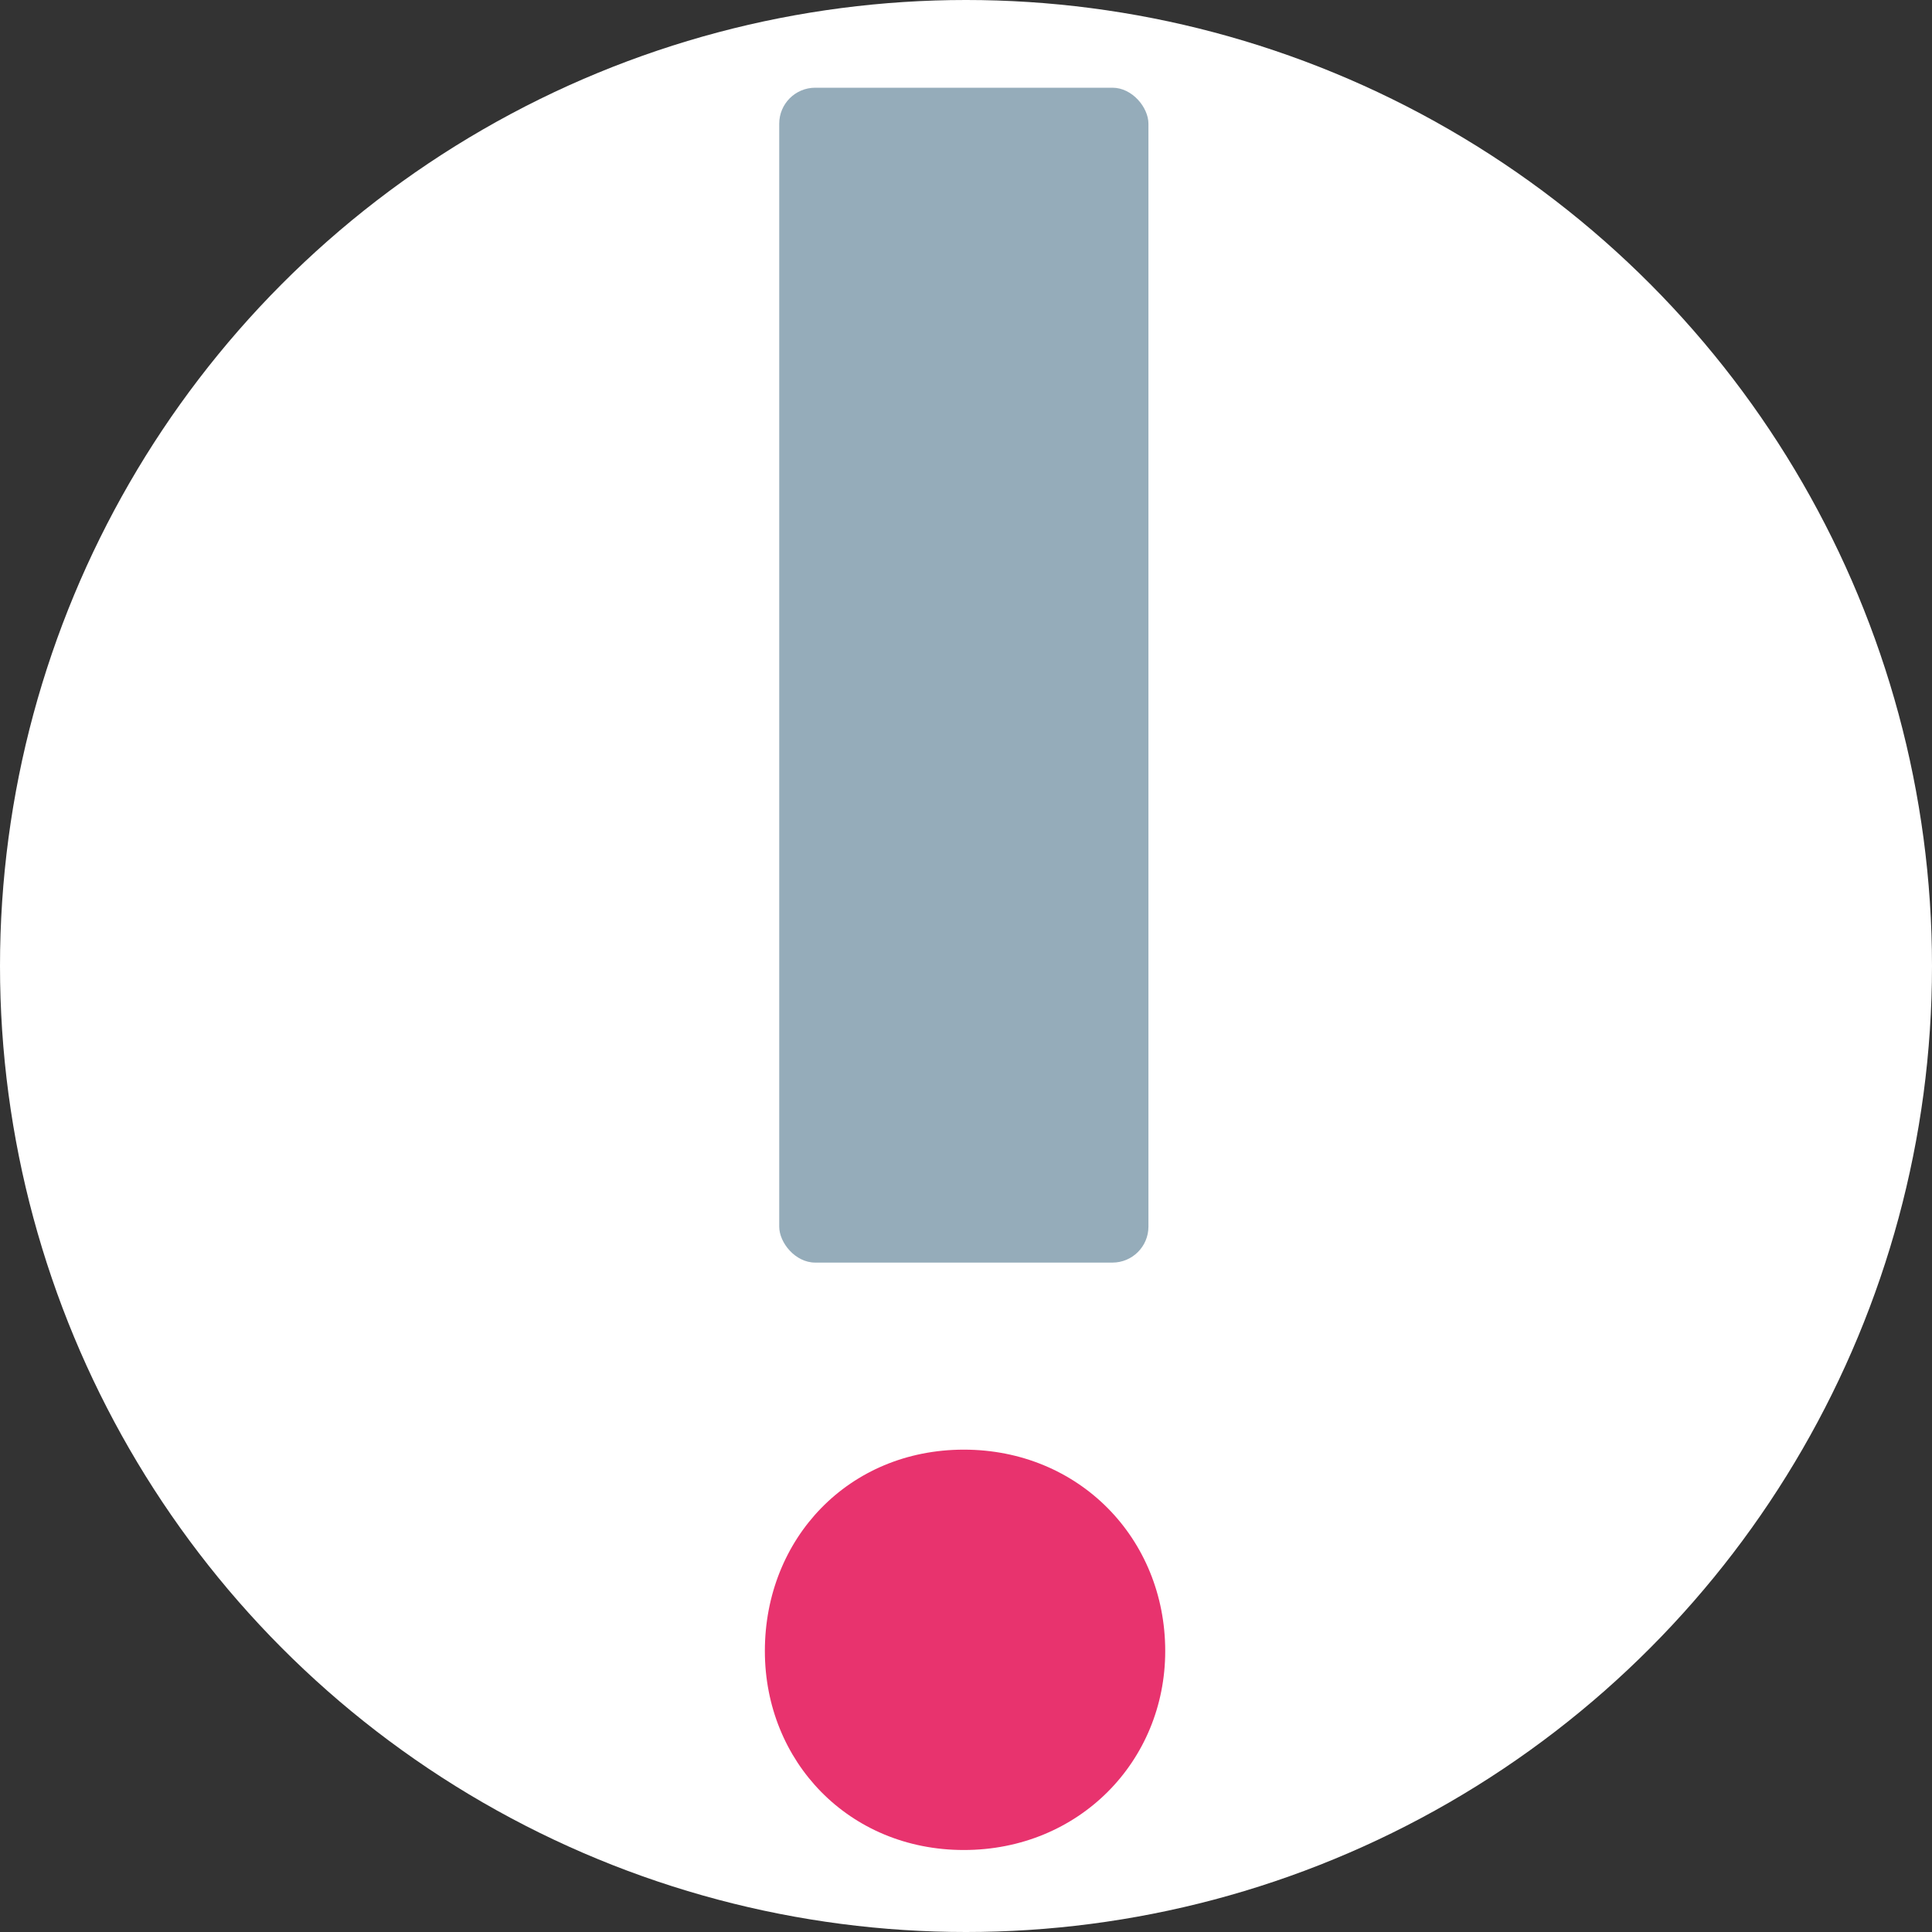
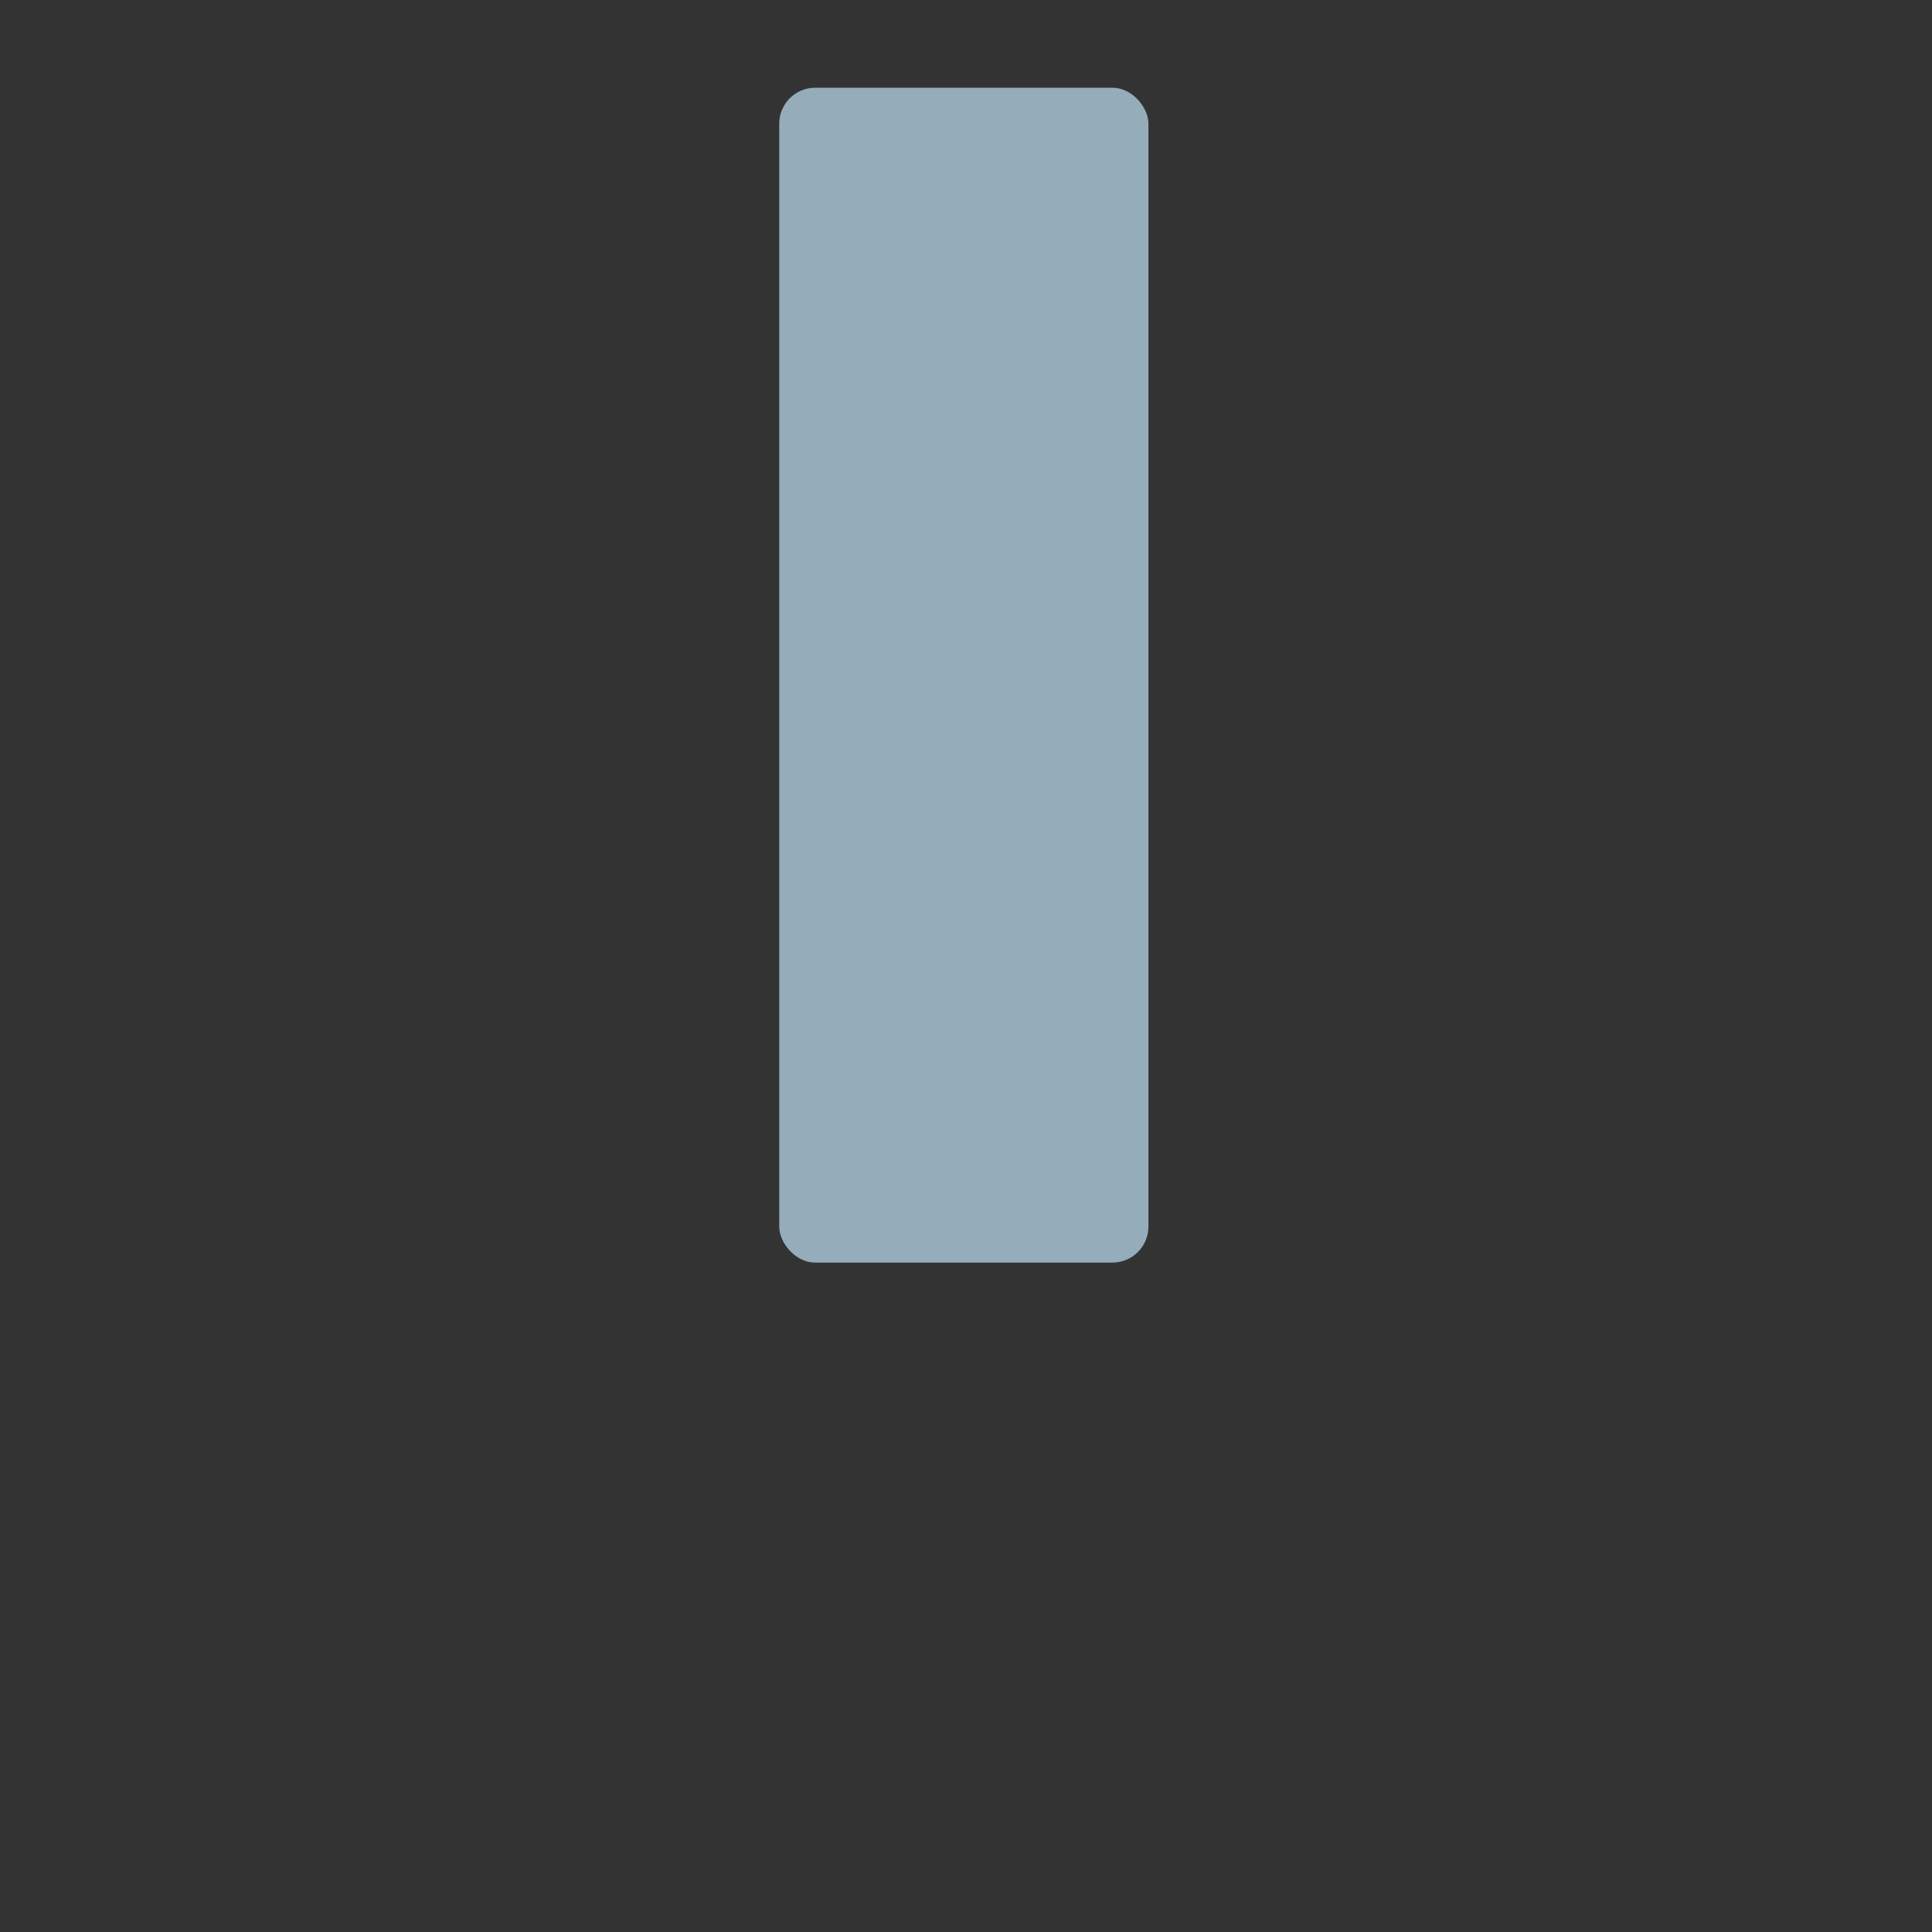
<svg xmlns="http://www.w3.org/2000/svg" id="b" viewBox="0 0 698.62 698.62" width="580" height="580">
  <rect x="0" y="0" width="698.62" height="698.62" fill="#333333" stroke="none" />
  <defs>
    <style>.d{fill:#fff;}.e{fill:#e8336e;}.f{fill:#95acba;isolation:isolate;}</style>
  </defs>
  <g id="c">
-     <circle class="d" cx="349.31" cy="349.31" r="349.31" />
-     <path class="e" d="m348.53,668.97c41.61,0,72.82-32.06,72.82-71.95,0-40.74-31.21-72.82-72.82-72.82s-71.95,32.09-71.95,72.82c0,39.9,30.34,71.95,71.95,71.95Z" />
    <rect class="f" x="281.77" y="31.72" width="133.51" height="424.84" rx="13.01" ry="13.01" />
  </g>
</svg>